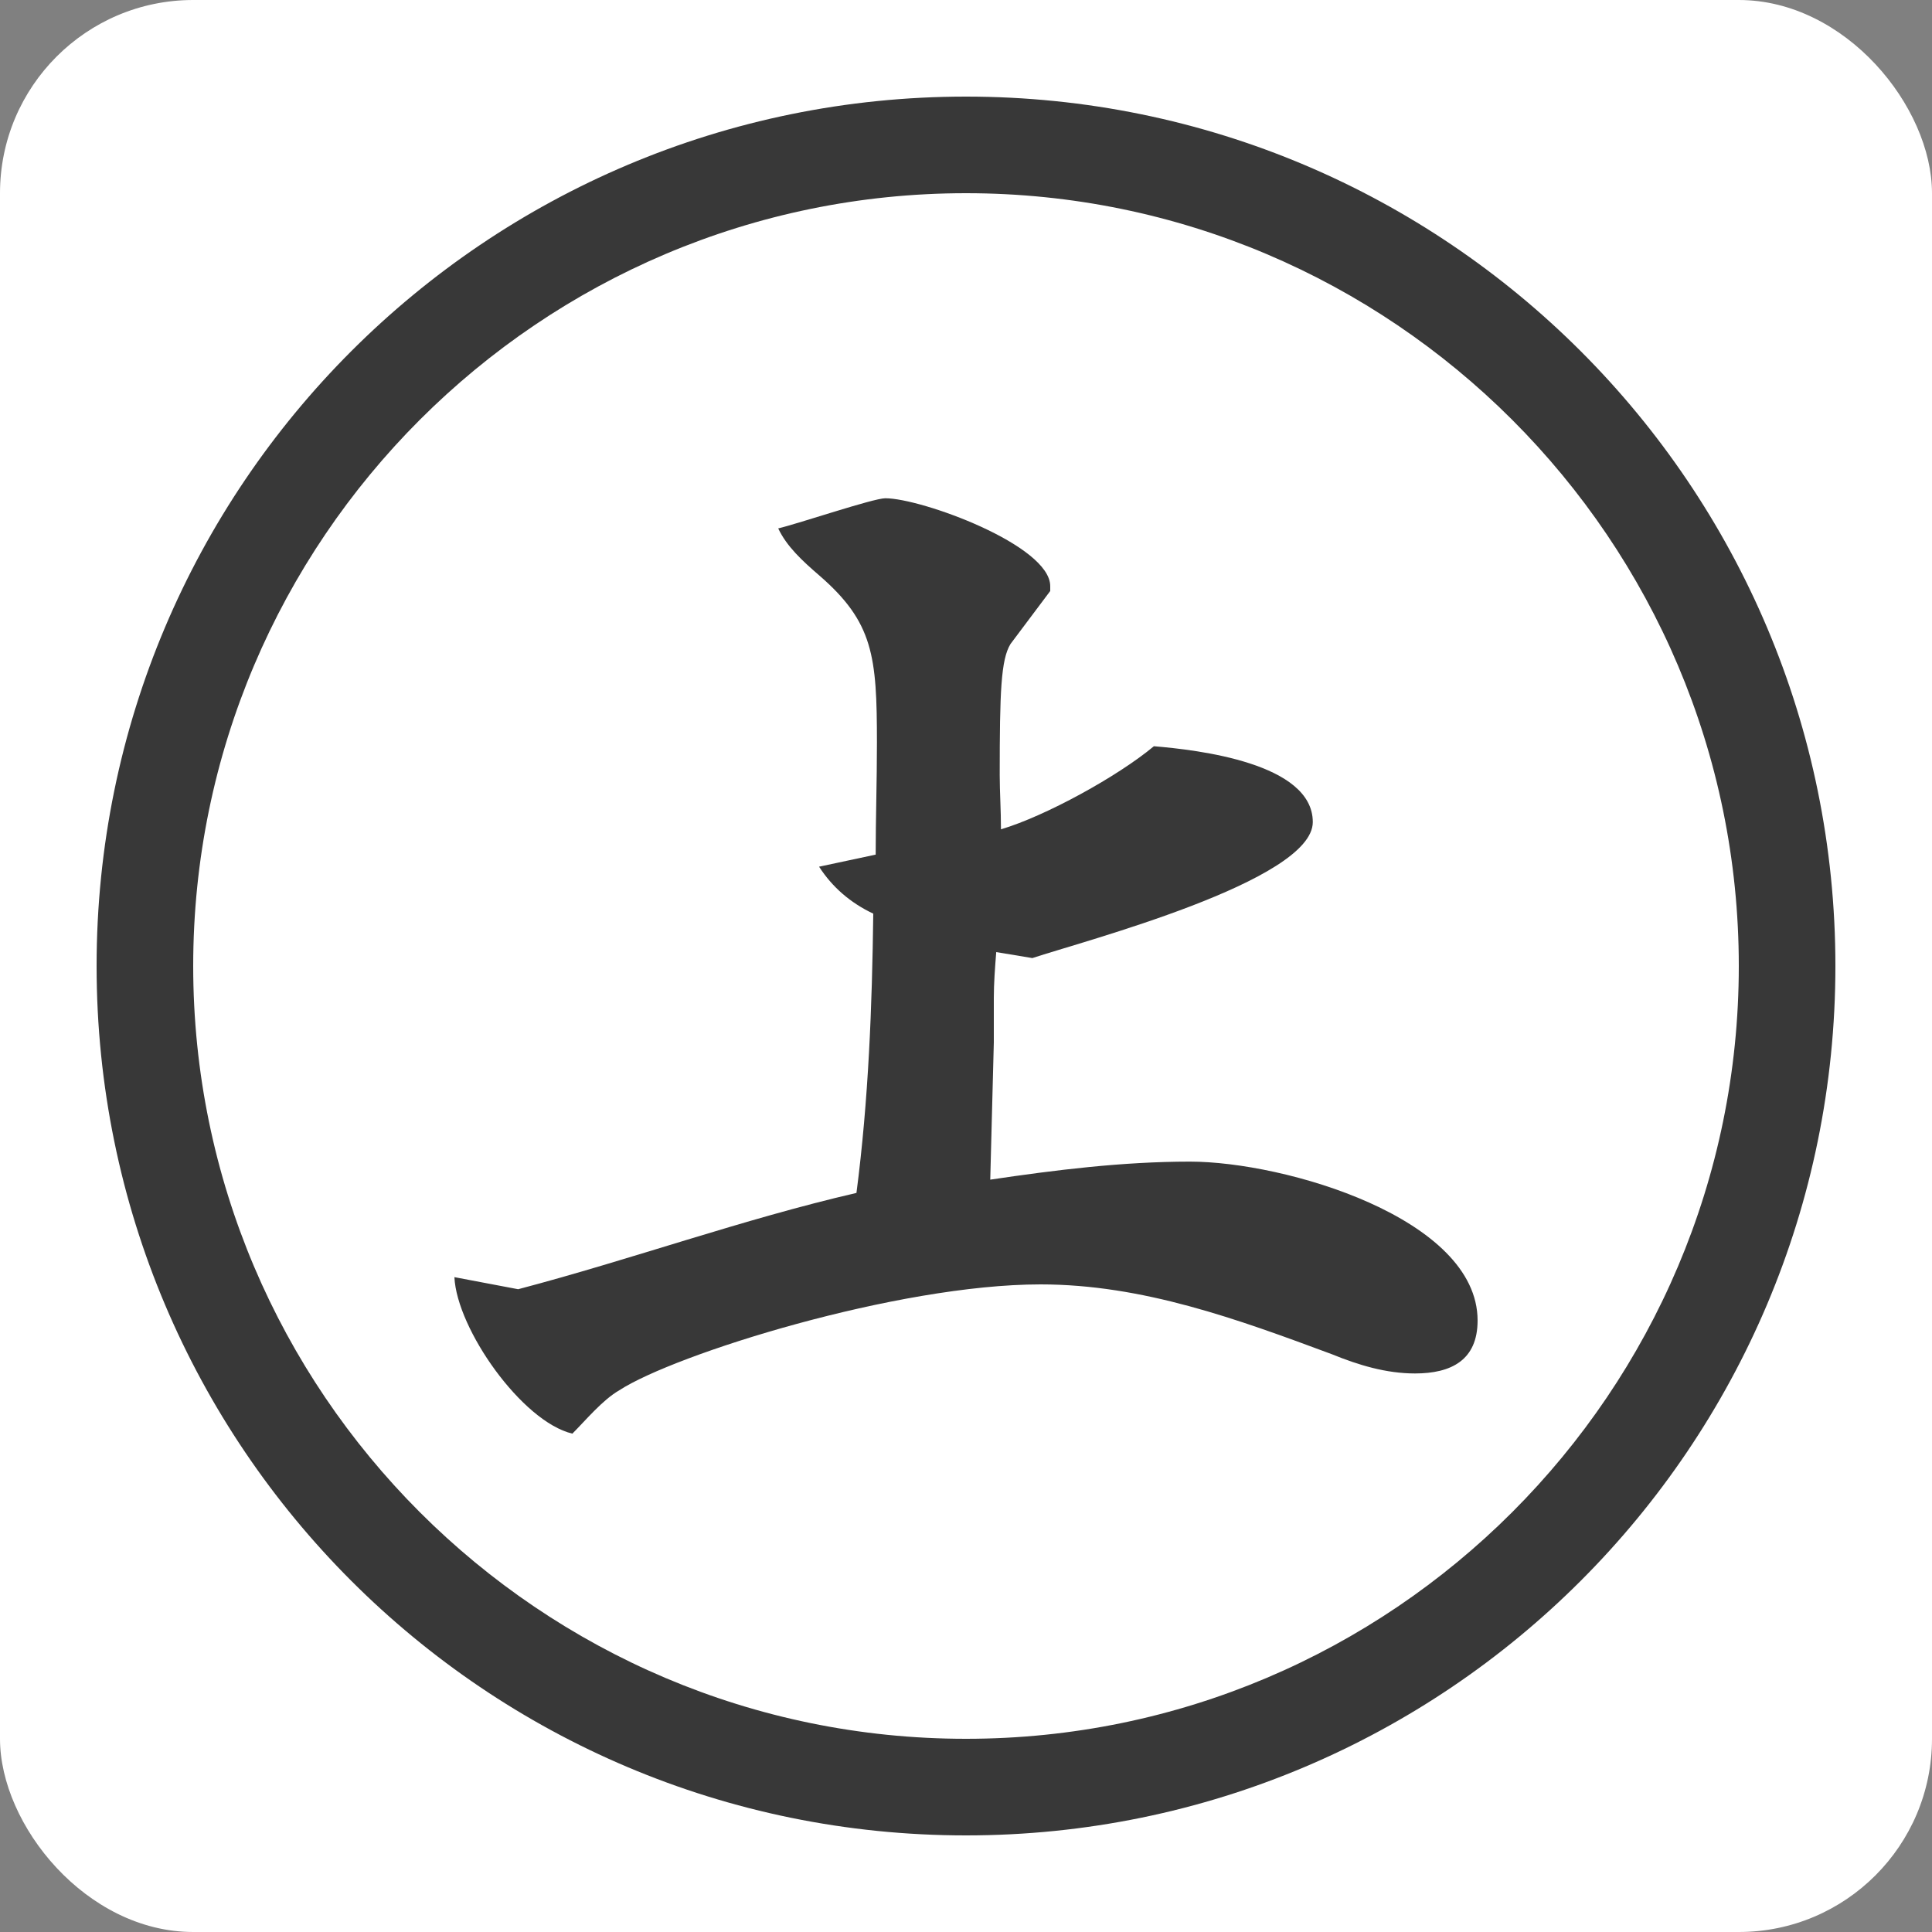
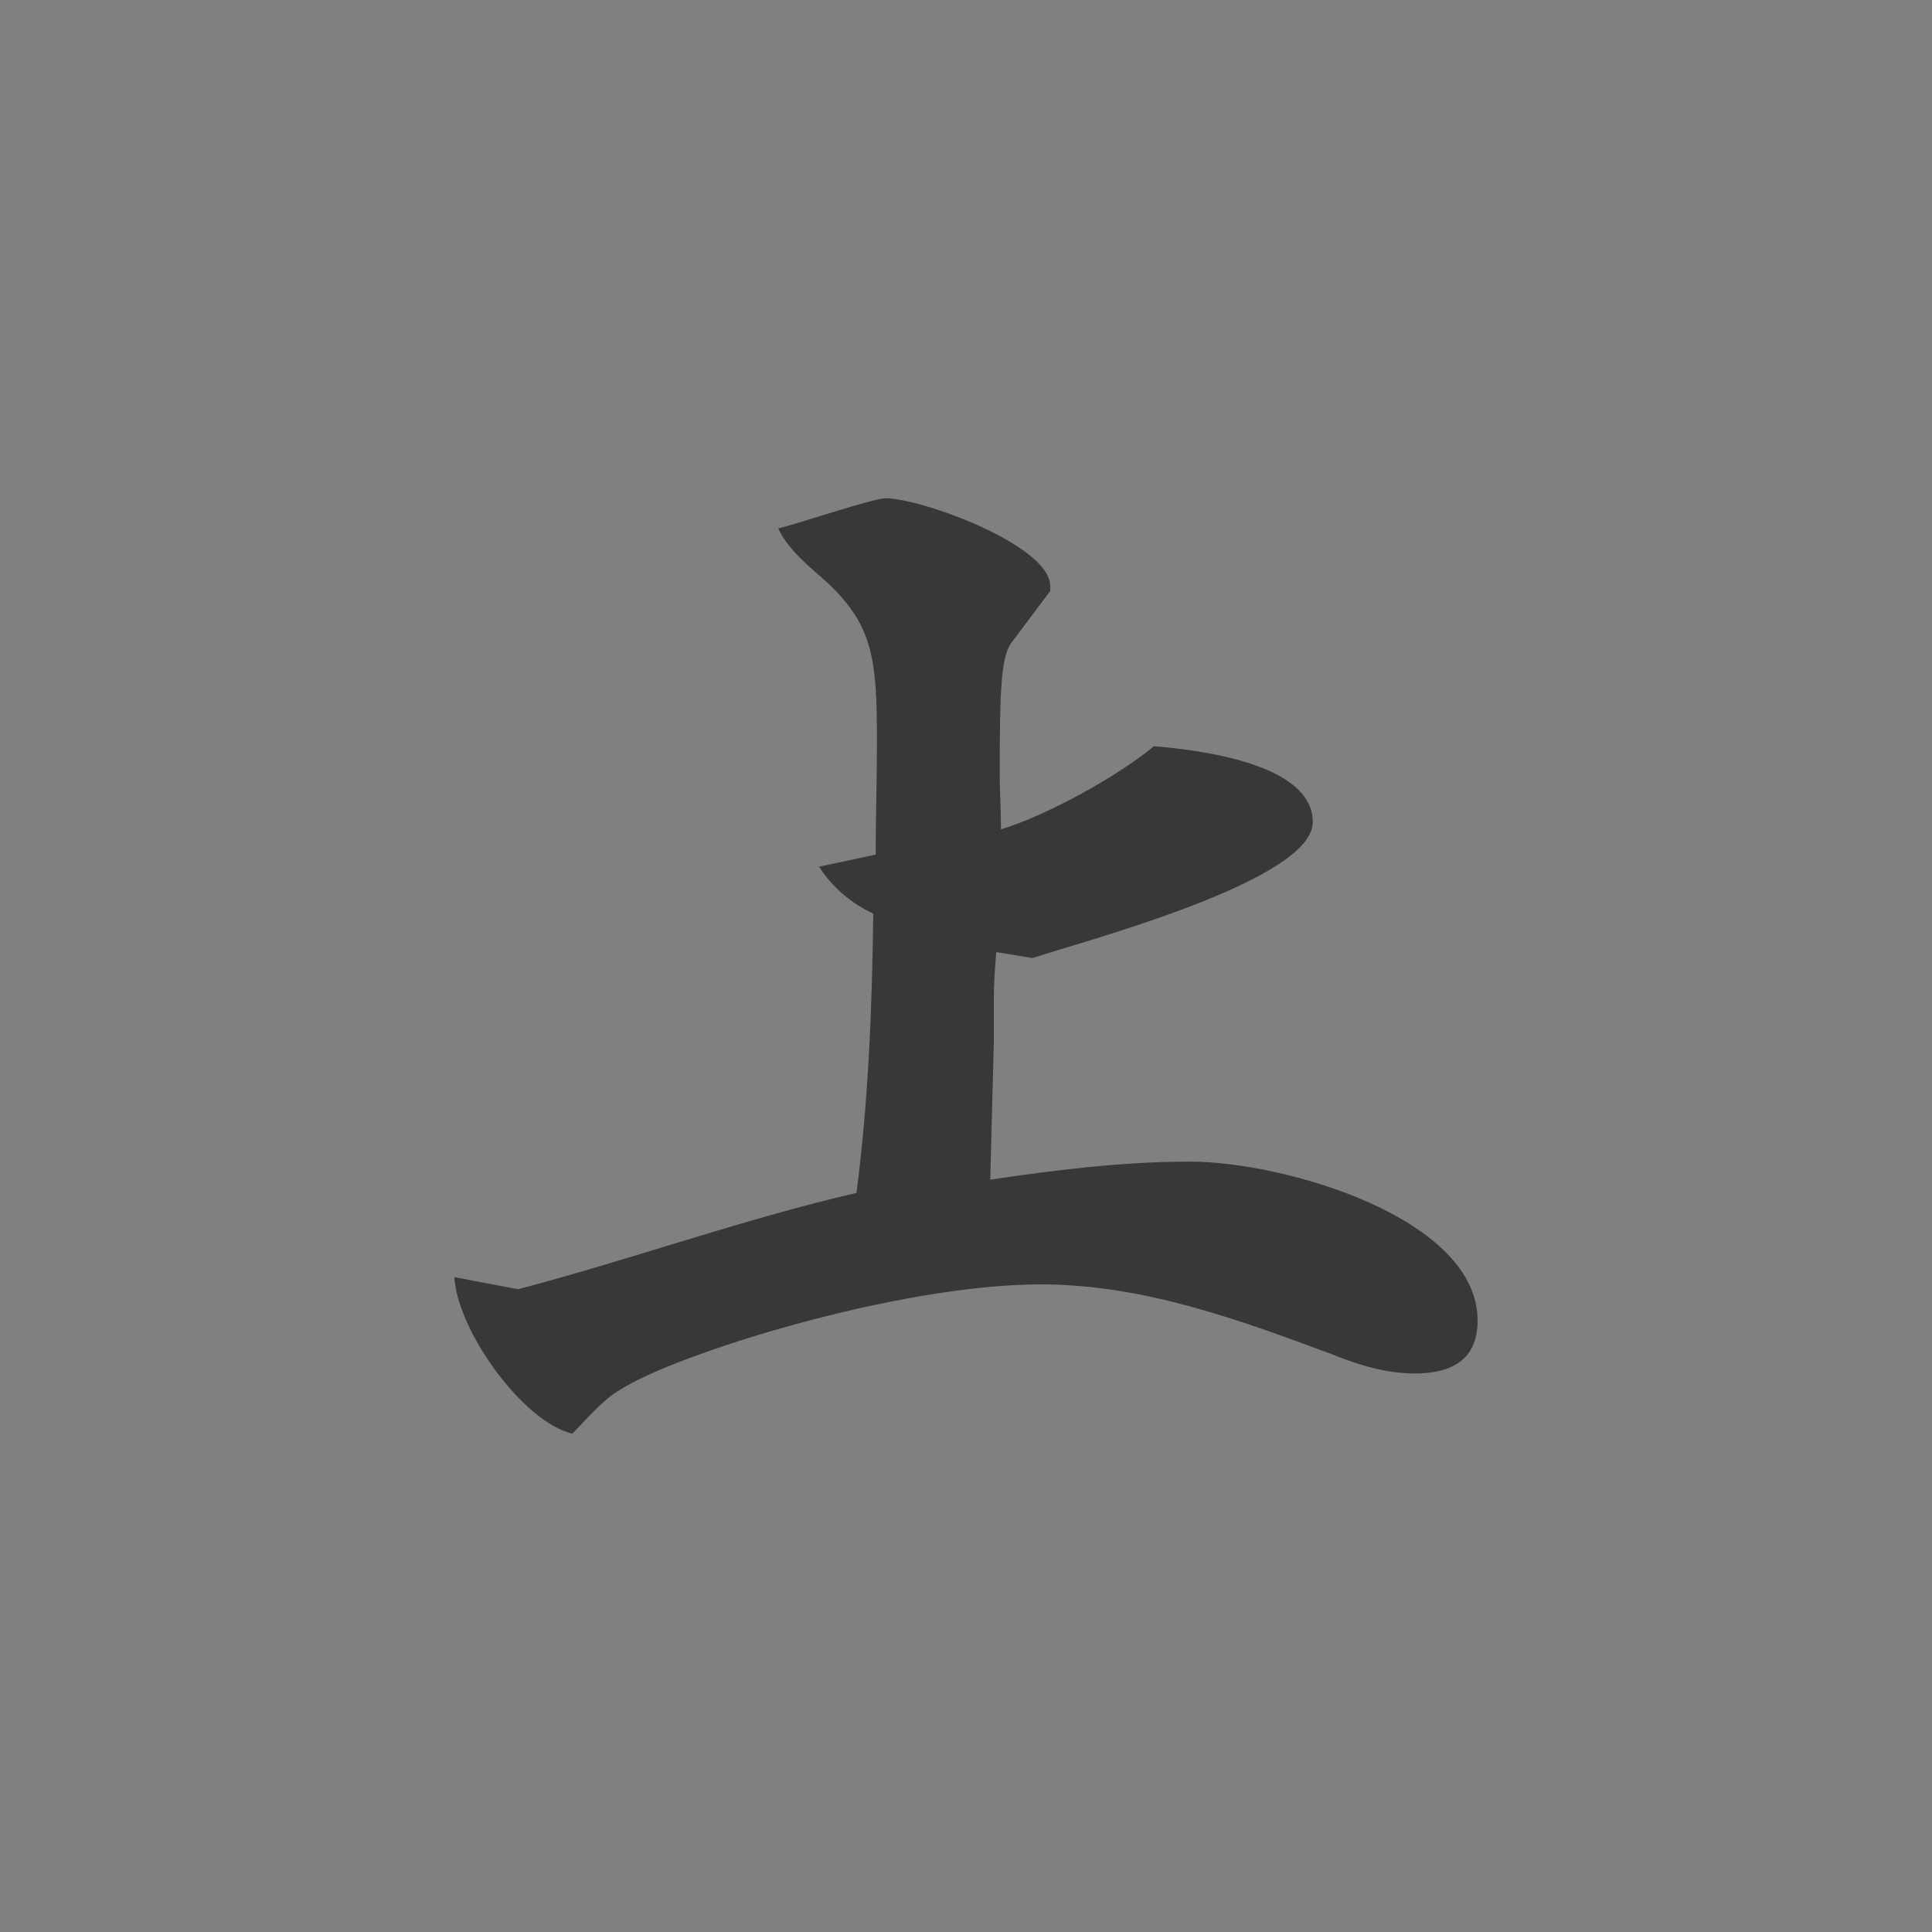
<svg xmlns="http://www.w3.org/2000/svg" version="1.1" width="200" height="200">
  <rect width="100%" height="100%" fill="#808080" stroke="none" />
  <svg id="SvgjsSvg1009" data-name="レイヤー 2" viewBox="0 0 200 200">
    <defs>
      <style>
      .cls-1 {
        fill: #fff;
      }

      .cls-2 {
        fill: #383838;
      }
    </style>
    </defs>
    <g id="SvgjsG1008">
      <g id="SvgjsG1007">
        <g id="SvgjsG1006">
-           <rect class="cls-1" width="200" height="200" rx="20" ry="20" />
-         </g>
+           </g>
        <g id="SvgjsG1005" data-name="レイヤー 9">
          <g>
-             <path class="cls-1" d="M100,185c-46.87,0-85-38.13-85-85S53.13,15,100,15s85,38.13,85,85-38.13,85-85,85Z" />
-             <path class="cls-2" d="M100,20c44.11,0,80,35.89,80,80s-35.89,80-80,80S20,144.11,20,100,55.89,20,100,20M100,10C50.29,10,10,50.29,10,100s40.29,90,90,90,90-40.29,90-90S149.71,10,100,10h0Z" />
-           </g>
+             </g>
          <path class="cls-2" d="M102.49,122.12c6.73-1,13.71-1.87,20.69-1.87,9.84,0,29.78,5.86,29.78,16.45,0,4.11-2.74,5.48-6.48,5.48-2.99,0-5.86-.87-8.6-1.99-9.72-3.61-19.56-7.23-30.16-7.23-14.83,0-37.88,7.23-43.61,10.96-1.74,1-3.49,3.12-4.86,4.49-5.23-1.25-11.96-10.84-12.21-16.2l6.6,1.25c11.84-3.12,23.18-7.23,35.02-9.97,1.25-9.59,1.62-19.31,1.74-28.91-2.37-1.12-4.24-2.74-5.61-4.86l5.86-1.25c0-3.74.13-7.6.13-11.59,0-8.97-.37-12.46-5.98-17.32-1.74-1.5-3.36-2.99-4.24-4.86,2.12-.5,9.84-3.12,11.09-3.12,3.74,0,17.07,4.86,17.07,9.1v.5l-4.11,5.48c-1,1.62-1.12,4.98-1.12,13.58,0,1.74.13,3.61.13,5.61,4.61-1.37,12.09-5.48,15.83-8.6,4.49.37,16.45,1.74,16.45,7.85s-23.8,12.34-29.03,14.08l-3.74-.62c-.13,1.62-.25,3.24-.25,4.74v4.61l-.37,14.21Z" />
        </g>
      </g>
    </g>
  </svg>
  <style>@media (prefers-color-scheme: light) { :root { filter: none; } }
@media (prefers-color-scheme: dark) { :root { filter: none; } }
</style>
</svg>